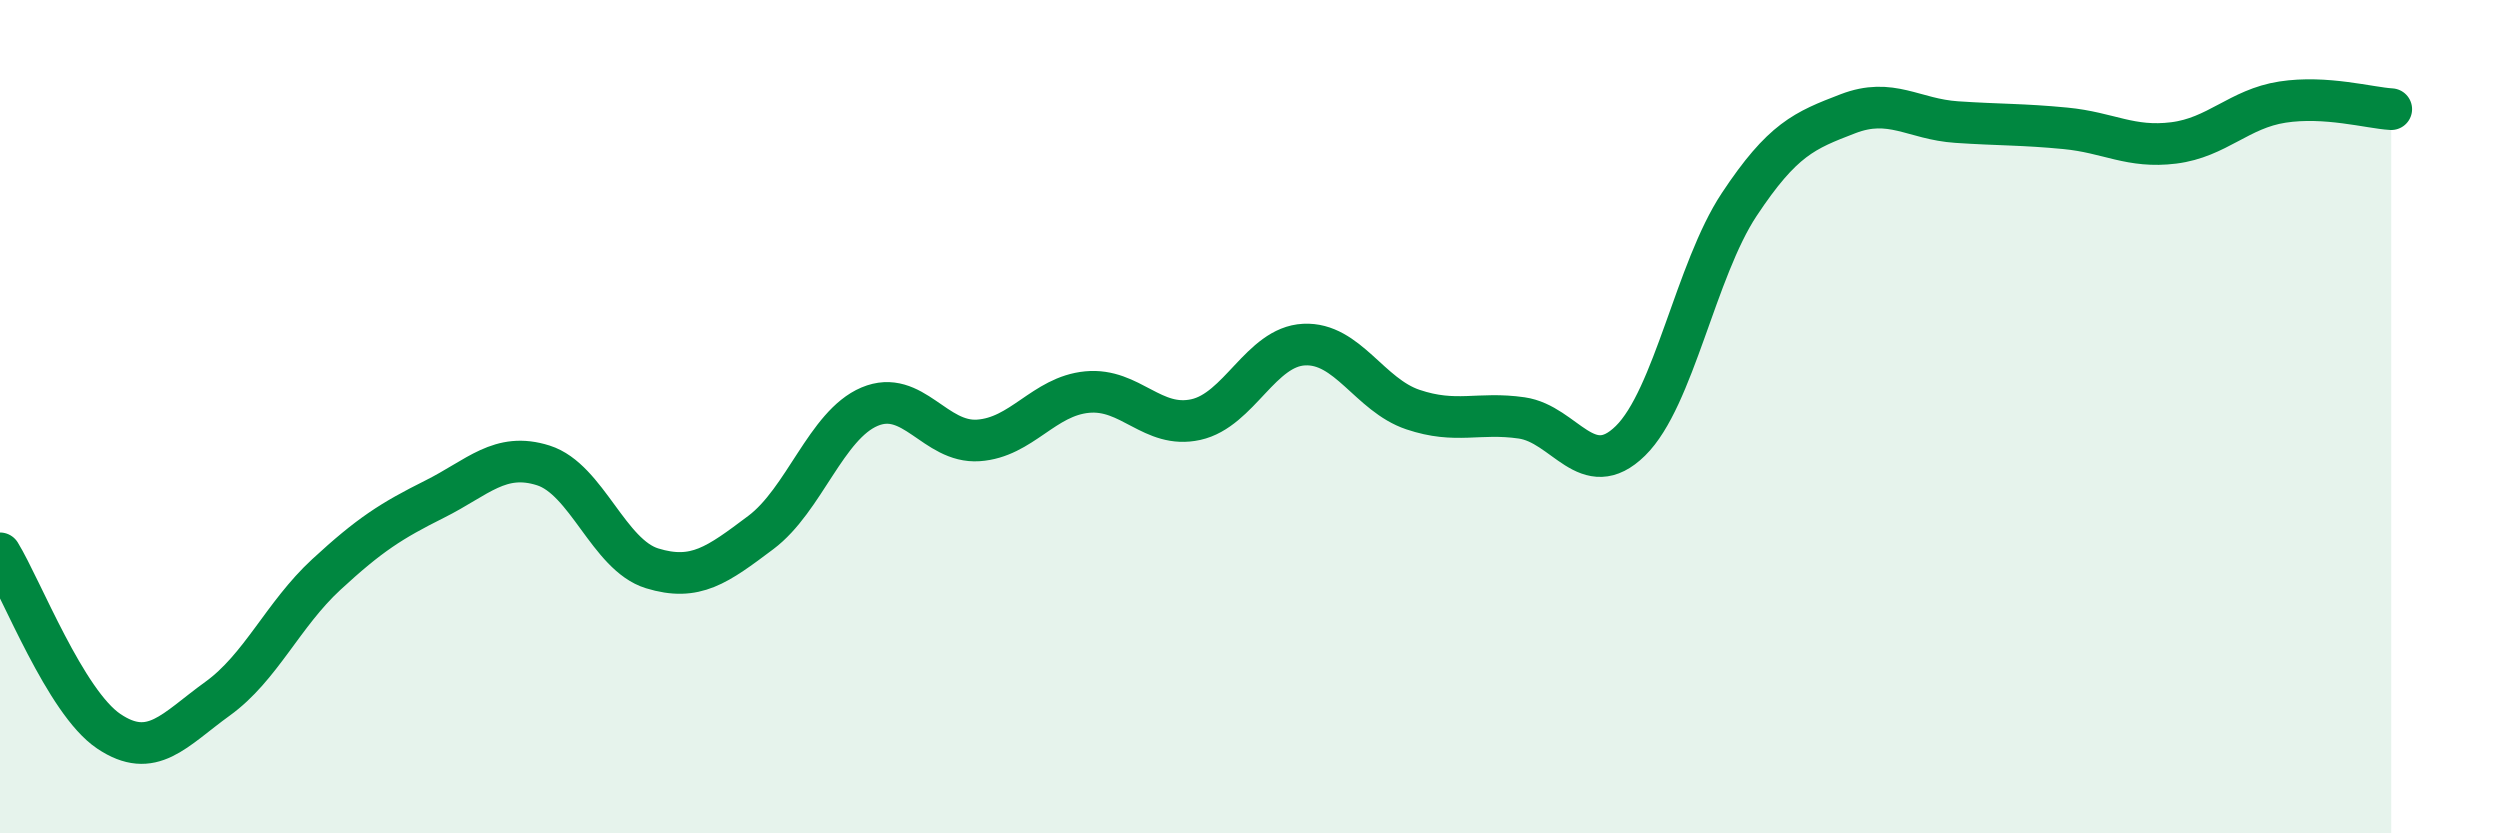
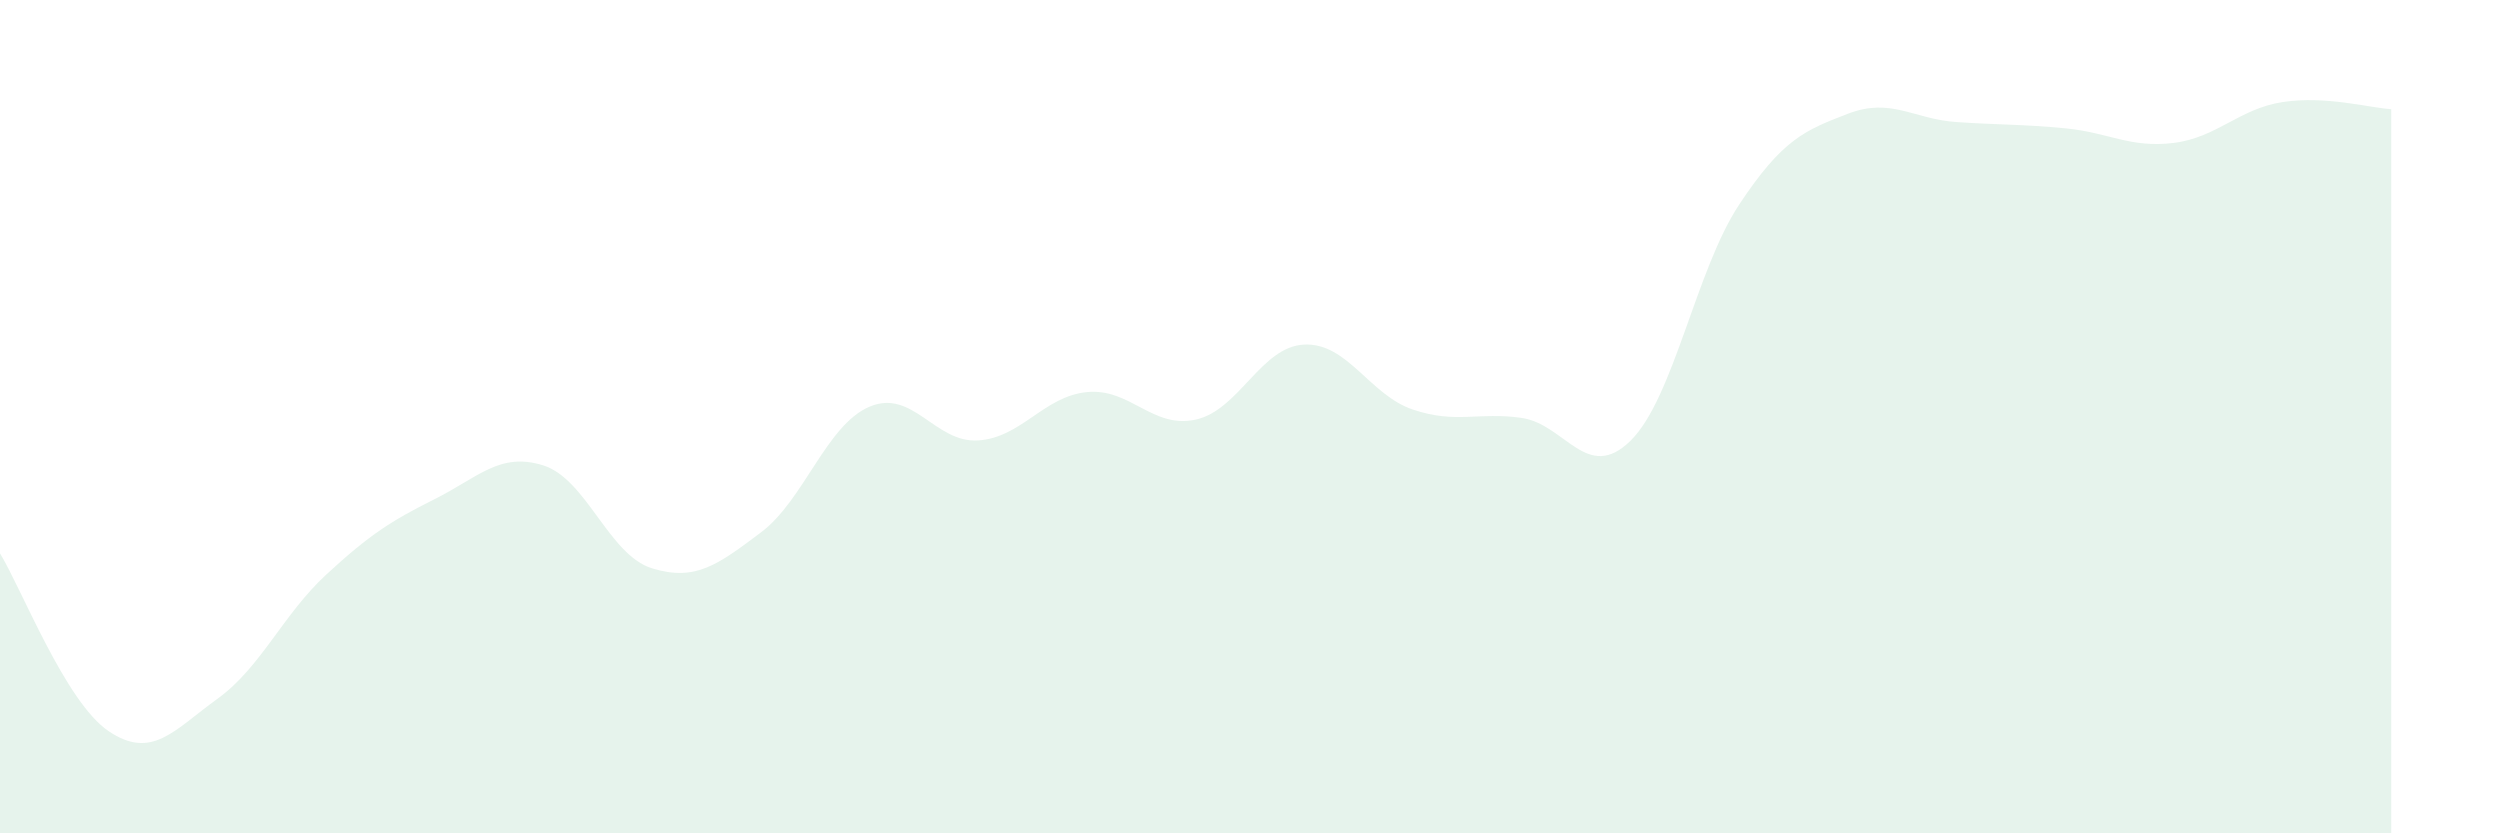
<svg xmlns="http://www.w3.org/2000/svg" width="60" height="20" viewBox="0 0 60 20">
  <path d="M 0,13.28 C 0.52,14.13 1.57,16.85 2.61,17.55 C 3.65,18.25 4.18,17.52 5.22,16.77 C 6.26,16.02 6.79,14.75 7.83,13.79 C 8.87,12.83 9.39,12.5 10.43,11.98 C 11.47,11.46 12,10.84 13.04,11.17 C 14.08,11.5 14.61,13.32 15.65,13.64 C 16.69,13.96 17.22,13.56 18.26,12.78 C 19.3,12 19.83,10.2 20.87,9.76 C 21.91,9.32 22.44,10.64 23.48,10.57 C 24.52,10.5 25.05,9.51 26.09,9.41 C 27.13,9.31 27.66,10.3 28.7,10.07 C 29.74,9.84 30.26,8.32 31.3,8.27 C 32.34,8.22 32.87,9.48 33.91,9.83 C 34.95,10.18 35.48,9.88 36.52,10.03 C 37.56,10.18 38.09,11.6 39.13,10.58 C 40.17,9.56 40.7,6.48 41.74,4.91 C 42.78,3.34 43.31,3.13 44.35,2.73 C 45.39,2.33 45.92,2.86 46.96,2.93 C 48,3 48.53,2.98 49.57,3.08 C 50.61,3.18 51.13,3.56 52.17,3.43 C 53.21,3.3 53.74,2.61 54.78,2.45 C 55.82,2.29 56.87,2.59 57.39,2.62L57.39 20L0 20Z" fill="#008740" opacity="0.1" stroke-linecap="round" stroke-linejoin="round" />
-   <path d="M 0,13.28 C 0.52,14.13 1.57,16.85 2.61,17.55 C 3.65,18.25 4.18,17.52 5.22,16.77 C 6.26,16.02 6.79,14.75 7.83,13.79 C 8.87,12.83 9.39,12.5 10.43,11.98 C 11.47,11.46 12,10.84 13.04,11.17 C 14.08,11.5 14.61,13.32 15.65,13.64 C 16.69,13.96 17.22,13.56 18.26,12.78 C 19.3,12 19.83,10.2 20.87,9.76 C 21.91,9.32 22.44,10.64 23.48,10.57 C 24.52,10.5 25.05,9.51 26.09,9.41 C 27.13,9.31 27.66,10.3 28.7,10.07 C 29.74,9.84 30.26,8.32 31.3,8.27 C 32.34,8.22 32.87,9.48 33.91,9.83 C 34.95,10.18 35.48,9.88 36.52,10.03 C 37.56,10.18 38.09,11.6 39.13,10.58 C 40.17,9.56 40.7,6.48 41.74,4.91 C 42.78,3.34 43.31,3.13 44.35,2.73 C 45.39,2.33 45.92,2.86 46.96,2.93 C 48,3 48.53,2.98 49.57,3.08 C 50.61,3.18 51.13,3.56 52.17,3.43 C 53.21,3.3 53.74,2.61 54.78,2.45 C 55.82,2.29 56.87,2.59 57.39,2.62" stroke="#008740" stroke-width="1" fill="none" stroke-linecap="round" stroke-linejoin="round" />
</svg>